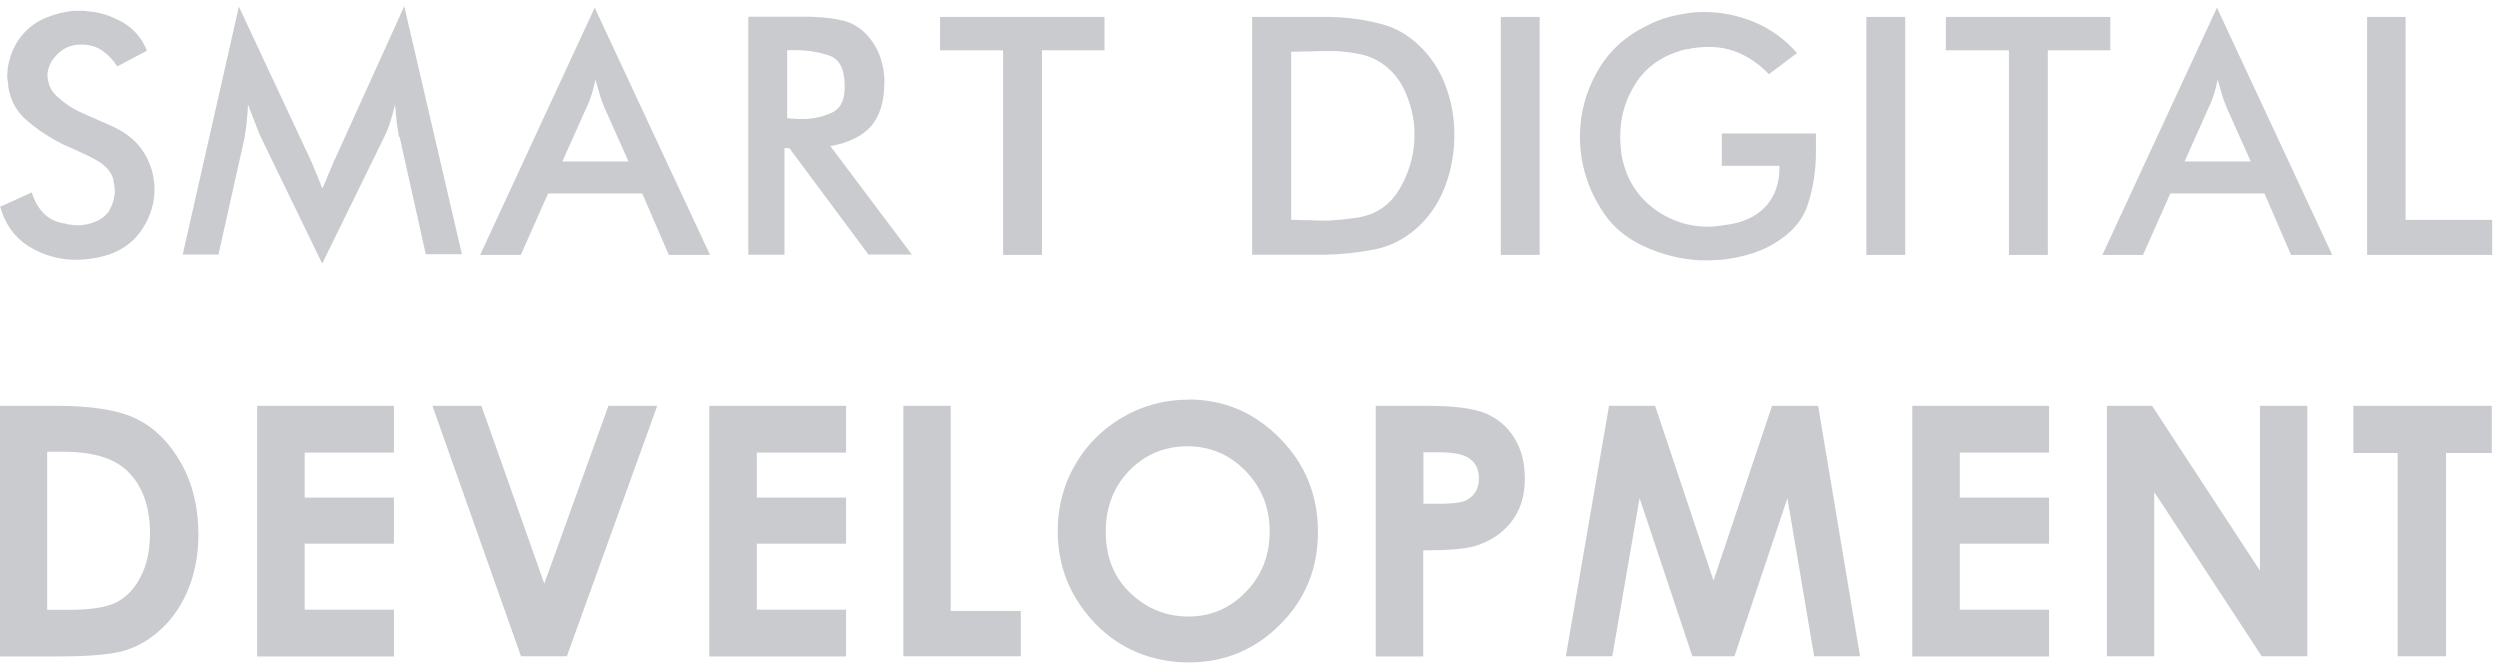
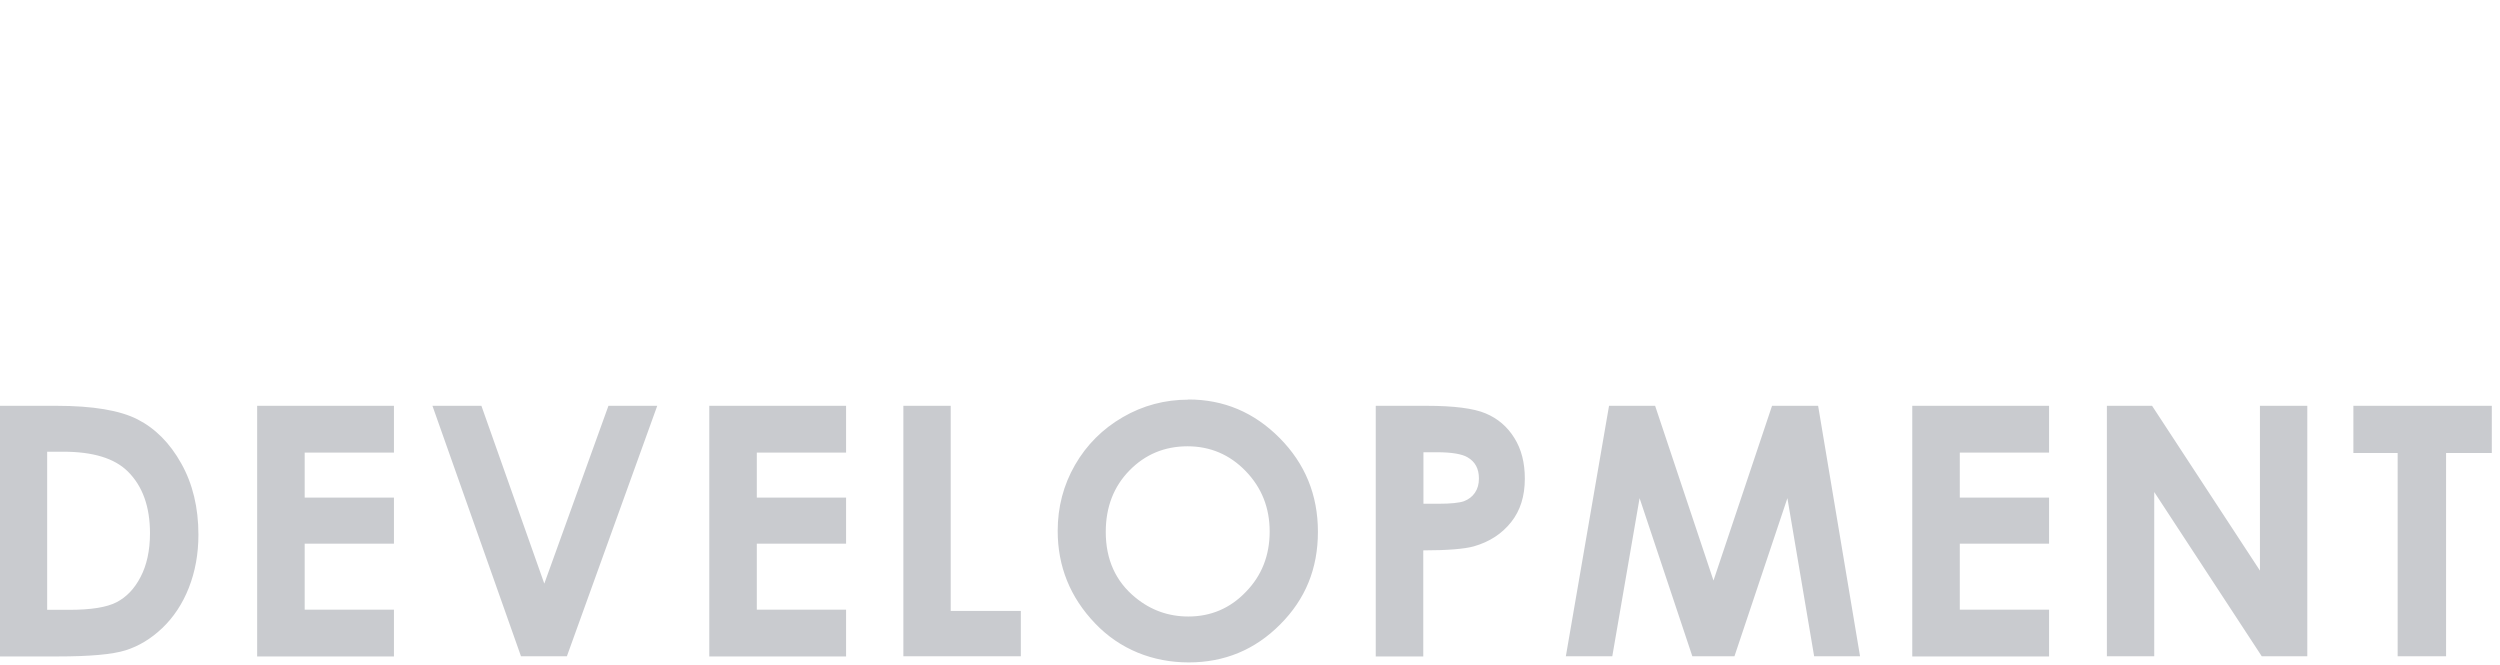
<svg xmlns="http://www.w3.org/2000/svg" viewBox="0 0 233 62" fill="none">
  <path d="M0 37.821H5.255C8.64 37.821 11.166 38.242 12.817 39.084C14.467 39.926 15.832 41.291 16.893 43.194C17.954 45.08 18.493 47.303 18.493 49.829C18.493 51.632 18.189 53.282 17.6 54.781C17.011 56.28 16.168 57.543 15.124 58.537C14.08 59.531 12.935 60.221 11.705 60.608C10.476 60.996 8.354 61.181 5.339 61.181H0V37.838V37.821ZM219.335 37.821H232.236V42.217H227.975V61.164H223.461V42.217H219.335V37.821ZM196.362 37.821H200.573L210.627 53.181V37.821H215.04V61.164H210.796L200.775 45.855V61.164H196.362V37.821ZM178.223 37.821H190.973V42.183H182.653V46.377H190.973V50.672H182.653V56.819H190.973V61.181H178.223V37.838V37.821ZM149.945 37.821H154.257L159.697 54.107L165.154 37.821H169.449L173.356 61.164H169.078L166.585 46.427L161.651 61.164H157.726L152.809 46.427L150.265 61.164H145.937L149.962 37.821H149.945ZM128.236 37.821H132.952C135.495 37.821 137.347 38.057 138.459 38.528C139.587 39 140.48 39.758 141.137 40.819C141.794 41.863 142.114 43.126 142.114 44.608C142.114 46.242 141.693 47.589 140.834 48.667C139.975 49.745 138.83 50.503 137.347 50.924C136.489 51.16 134.922 51.295 132.649 51.295V61.181H128.219V37.838L128.236 37.821ZM132.665 46.949H134.097C135.225 46.949 136 46.865 136.438 46.714C136.876 46.545 137.213 46.293 137.465 45.922C137.718 45.552 137.836 45.114 137.836 44.592C137.836 43.682 137.482 43.025 136.775 42.621C136.27 42.318 135.31 42.149 133.929 42.149H132.665V46.966V46.949ZM110.754 37.232C114.055 37.232 116.884 38.427 119.259 40.819C121.634 43.211 122.83 46.124 122.83 49.56C122.83 52.996 121.667 55.842 119.31 58.2C116.969 60.558 114.122 61.737 110.787 61.737C107.453 61.737 104.371 60.524 102.063 58.099C99.739 55.674 98.577 52.794 98.577 49.476C98.577 47.253 99.116 45.198 100.194 43.328C101.272 41.459 102.754 39.977 104.64 38.882C106.526 37.787 108.564 37.248 110.754 37.248V37.232ZM110.686 41.594C108.531 41.594 106.729 42.352 105.263 43.851C103.798 45.349 103.057 47.253 103.057 49.577C103.057 52.154 103.983 54.192 105.819 55.691C107.251 56.869 108.901 57.459 110.754 57.459C112.842 57.459 114.644 56.701 116.11 55.168C117.592 53.653 118.333 51.766 118.333 49.543C118.333 47.32 117.592 45.451 116.093 43.901C114.611 42.368 112.792 41.594 110.67 41.594H110.686ZM84.177 37.821H88.606V56.937H95.141V61.164H84.194V37.821H84.177ZM66.105 37.821H78.855V42.183H70.535V46.377H78.855V50.672H70.535V56.819H78.855V61.181H66.105V37.838V37.821ZM40.303 37.821H44.867L50.729 54.394L56.707 37.821H61.255L52.834 61.164H48.556L40.303 37.821ZM23.966 37.821H36.716V42.183H28.396V46.377H36.716V50.672H28.396V56.819H36.716V61.181H23.966V37.838V37.821ZM4.396 42.116V56.836H6.451C8.488 56.836 9.954 56.6 10.863 56.128C11.773 55.657 12.531 54.882 13.103 53.771C13.676 52.676 13.979 51.312 13.979 49.695C13.979 47.219 13.288 45.299 11.907 43.935C10.661 42.705 8.657 42.099 5.895 42.099H4.396V42.116Z" fill="#C9CBCF" />
-   <path d="M0.034 19.261L2.964 17.93C3.183 18.671 3.537 19.311 4.025 19.834C4.514 20.356 5.171 20.692 5.979 20.827C6.029 20.827 6.08 20.827 6.114 20.844C6.164 20.844 6.215 20.878 6.265 20.895C6.417 20.911 6.552 20.945 6.72 20.962C6.872 20.979 7.04 20.996 7.208 20.996H7.461C7.562 20.996 7.646 20.996 7.714 20.962C8.185 20.911 8.657 20.777 9.095 20.575C9.533 20.356 9.886 20.069 10.156 19.682C10.274 19.463 10.375 19.227 10.476 18.991C10.577 18.739 10.627 18.486 10.661 18.217C10.678 18.149 10.695 18.082 10.695 18.015V17.812C10.695 17.695 10.695 17.577 10.678 17.476C10.678 17.375 10.644 17.257 10.627 17.139C10.611 16.954 10.56 16.768 10.526 16.6C10.476 16.431 10.408 16.28 10.307 16.128C10.072 15.724 9.701 15.37 9.196 15.05C8.691 14.747 8.152 14.478 7.579 14.225C7.192 14.04 6.821 13.855 6.434 13.703C6.046 13.551 5.709 13.383 5.423 13.215C5.406 13.215 5.373 13.215 5.356 13.198C5.339 13.198 5.305 13.164 5.288 13.147C4.261 12.591 3.301 11.935 2.408 11.143C1.516 10.351 0.977 9.341 0.775 8.111C0.775 8.044 0.775 7.96 0.758 7.876C0.758 7.791 0.741 7.707 0.741 7.64C0.724 7.572 0.707 7.488 0.691 7.404C0.691 7.32 0.674 7.236 0.674 7.168C0.674 7.017 0.674 6.882 0.691 6.714C0.691 6.562 0.724 6.394 0.741 6.225C0.842 5.652 1.011 5.097 1.263 4.541C1.516 3.985 1.836 3.514 2.206 3.109C2.762 2.486 3.453 1.998 4.312 1.644C5.171 1.29 6.063 1.071 6.956 1.004H7.714C7.815 1.004 7.899 1.004 8 1.038C9.196 1.105 10.324 1.442 11.402 2.065C12.48 2.671 13.238 3.564 13.693 4.726L10.931 6.191C10.526 5.568 10.055 5.08 9.516 4.709C8.977 4.339 8.337 4.154 7.596 4.154H7.495C6.653 4.17 5.962 4.457 5.389 5.012C4.817 5.568 4.497 6.175 4.429 6.831V7.05C4.429 7.05 4.429 7.202 4.446 7.303C4.446 7.404 4.48 7.488 4.497 7.556C4.547 7.859 4.665 8.162 4.851 8.448C5.036 8.735 5.288 8.987 5.575 9.206C6.046 9.627 6.585 9.998 7.175 10.301C7.764 10.587 8.354 10.857 8.943 11.092C8.994 11.109 9.027 11.143 9.044 11.143C9.061 11.143 9.112 11.177 9.145 11.194C9.6 11.379 10.055 11.581 10.493 11.783C10.931 11.985 11.352 12.221 11.722 12.474C12.48 12.996 13.086 13.636 13.524 14.41C13.962 15.168 14.232 15.96 14.333 16.768C14.349 16.92 14.366 17.055 14.383 17.206C14.383 17.358 14.4 17.492 14.4 17.644C14.4 18.924 14.029 20.137 13.305 21.282C12.581 22.427 11.537 23.236 10.206 23.707C9.971 23.775 9.718 23.859 9.448 23.926C9.179 23.994 8.926 24.044 8.657 24.078C8.371 24.128 8.101 24.162 7.832 24.179C7.562 24.196 7.326 24.212 7.074 24.212C5.491 24.212 4.042 23.791 2.695 22.966C1.364 22.141 0.455 20.878 0 19.21H0.034V19.261ZM220.615 23.758V1.577H224.202V20.49H232.27V23.758H220.632H220.615ZM213.524 23.758L211.049 18.031H202.274L199.731 23.758H195.941L206.619 0.718L217.364 23.758H213.524ZM206.686 7.455C206.585 7.892 206.484 8.314 206.35 8.751C206.215 9.189 206.063 9.594 205.861 9.998L203.604 15.05H209.769L207.512 9.998C207.377 9.661 207.242 9.324 207.141 8.987C207.04 8.65 206.939 8.314 206.838 7.943C206.804 7.876 206.787 7.791 206.771 7.707C206.754 7.623 206.72 7.539 206.703 7.438L206.686 7.455ZM190.855 4.692V23.758H187.234V4.692H181.356V1.577H196.682V4.692H190.838H190.855ZM173.945 23.758H177.566V1.577H173.945V23.758ZM160.472 12.44H169.246V14.124C169.246 15.876 168.994 17.509 168.489 19.059C167.983 20.608 166.855 21.855 165.12 22.831C164.446 23.219 163.722 23.505 162.947 23.724C162.173 23.943 161.398 24.095 160.606 24.196C160.337 24.212 160.084 24.229 159.815 24.246C159.545 24.246 159.293 24.263 159.023 24.263H158.451C156.581 24.162 154.796 23.707 153.095 22.899C151.377 22.09 150.063 20.911 149.137 19.345C148.632 18.537 148.227 17.678 147.924 16.785C147.621 15.892 147.402 14.983 147.318 14.074C147.301 13.838 147.284 13.602 147.267 13.383C147.267 13.147 147.251 12.928 147.251 12.726C147.251 10.621 147.773 8.617 148.834 6.73C149.895 4.827 151.427 3.396 153.449 2.419C153.971 2.132 154.526 1.897 155.116 1.711C155.705 1.526 156.278 1.391 156.851 1.307C157.187 1.24 157.524 1.189 157.861 1.156C158.198 1.139 158.535 1.122 158.872 1.122C160.472 1.122 162.021 1.442 163.554 2.082C165.07 2.722 166.383 3.682 167.478 4.945L164.867 6.916C164.059 6.074 163.183 5.45 162.24 5.012C161.297 4.575 160.303 4.372 159.242 4.372C158.939 4.372 158.602 4.389 158.282 4.423C157.945 4.457 157.609 4.507 157.238 4.591C157.171 4.591 157.086 4.591 157.002 4.625C156.918 4.642 156.834 4.676 156.733 4.692C154.846 5.248 153.415 6.259 152.455 7.758C151.495 9.257 151.006 10.874 151.006 12.642C151.006 12.76 151.006 12.878 151.006 12.996C151.006 13.114 151.023 13.231 151.023 13.349C151.023 13.4 151.023 13.45 151.04 13.518C151.04 13.585 151.04 13.636 151.04 13.686C151.074 13.804 151.074 13.922 151.091 14.023C151.091 14.124 151.107 14.225 151.107 14.326C151.461 16.431 152.421 18.082 153.971 19.311C155.52 20.524 157.272 21.13 159.242 21.13C159.427 21.13 159.613 21.13 159.798 21.097C159.983 21.08 160.169 21.046 160.354 21.029C160.421 21.029 160.505 21.029 160.59 20.996C160.674 20.979 160.758 20.962 160.825 20.962C160.943 20.945 161.061 20.928 161.162 20.911C161.263 20.911 161.364 20.878 161.465 20.861C162.88 20.575 163.958 19.968 164.716 19.059C165.474 18.132 165.844 17.004 165.844 15.64V15.455H160.472V12.44ZM139.874 23.758H143.495V1.577H139.874V23.758ZM116.699 23.758V1.577H123.369C123.823 1.577 124.295 1.577 124.766 1.61C126.131 1.678 127.478 1.897 128.792 2.25C130.122 2.604 131.284 3.295 132.312 4.288C133.356 5.299 134.164 6.511 134.703 7.926C135.242 9.341 135.529 10.823 135.545 12.356V12.642C135.545 14.225 135.276 15.741 134.737 17.223C134.198 18.705 133.39 19.968 132.312 21.012C131.099 22.175 129.718 22.916 128.185 23.236C126.653 23.539 125.086 23.707 123.486 23.741H116.682L116.699 23.758ZM120.32 20.49C120.556 20.49 120.792 20.49 121.044 20.507C121.28 20.507 121.516 20.524 121.769 20.524C121.987 20.524 122.206 20.524 122.442 20.541C122.678 20.541 122.914 20.558 123.15 20.558H123.722C123.907 20.558 124.093 20.558 124.261 20.524C124.649 20.507 125.019 20.457 125.406 20.423C125.794 20.372 126.147 20.322 126.484 20.288C128.185 20.019 129.465 19.177 130.358 17.745C131.234 16.314 131.722 14.764 131.823 13.08V12.036C131.756 10.823 131.453 9.644 130.947 8.516C130.442 7.387 129.701 6.511 128.741 5.871C128.219 5.518 127.63 5.248 126.973 5.097C126.316 4.945 125.659 4.844 124.985 4.794C124.8 4.777 124.598 4.76 124.379 4.76H123.166C122.981 4.76 122.779 4.76 122.594 4.777C122.409 4.777 122.206 4.794 122.021 4.794C121.701 4.794 121.415 4.794 121.145 4.81C120.876 4.81 120.606 4.827 120.337 4.827V20.49H120.32ZM97.112 4.692V23.758H93.491V4.692H87.613V1.577H102.939V4.692H97.095H97.112ZM73.112 13.821V23.741H69.743V1.56H75.402C75.621 1.56 75.84 1.56 76.076 1.594C76.918 1.61 77.726 1.728 78.535 1.914C79.343 2.099 80.051 2.503 80.674 3.126C81.196 3.648 81.6 4.255 81.886 4.928C82.173 5.602 82.341 6.292 82.392 6.983C82.409 7.084 82.425 7.185 82.425 7.286V7.623C82.425 9.442 82.004 10.823 81.179 11.766C80.337 12.709 79.074 13.316 77.39 13.619L84.985 23.724H80.943L73.566 13.804H73.129L73.112 13.821ZM73.364 4.692V11.025C73.465 11.025 73.55 11.025 73.634 11.042C73.718 11.042 73.802 11.059 73.903 11.059C73.971 11.059 74.055 11.059 74.139 11.076C74.223 11.076 74.307 11.092 74.409 11.092H75.099C75.975 11.042 76.8 10.84 77.558 10.486C78.316 10.132 78.703 9.375 78.72 8.229V7.943C78.72 6.444 78.249 5.518 77.289 5.181C76.329 4.844 75.251 4.676 74.072 4.676H73.398L73.364 4.692ZM62.333 23.758L59.857 18.031H51.082L48.539 23.758H44.75L55.427 0.718L66.173 23.758H62.333ZM55.495 7.455C55.394 7.892 55.293 8.314 55.158 8.751C55.023 9.189 54.872 9.594 54.67 9.998L52.413 15.05H58.577L56.32 9.998C56.185 9.661 56.051 9.324 55.95 8.987C55.849 8.65 55.747 8.314 55.646 7.943C55.613 7.876 55.596 7.791 55.579 7.707C55.562 7.623 55.529 7.539 55.512 7.438L55.495 7.455ZM37.187 12.794C37.137 12.524 37.103 12.271 37.07 12.019C37.036 11.766 36.985 11.514 36.952 11.244C36.952 11.092 36.952 10.958 36.918 10.789C36.884 10.638 36.884 10.486 36.884 10.335C36.867 10.234 36.851 10.132 36.834 10.031C36.834 9.93 36.817 9.829 36.817 9.728C36.699 10.25 36.564 10.772 36.396 11.311C36.227 11.834 36.025 12.339 35.79 12.81L30.03 24.566L24.219 12.591C24.034 12.12 23.848 11.648 23.663 11.177C23.478 10.705 23.293 10.234 23.107 9.728C23.107 10.031 23.091 10.351 23.057 10.655C23.023 10.958 22.989 11.278 22.973 11.581C22.956 11.766 22.922 11.968 22.888 12.17C22.855 12.372 22.821 12.575 22.804 12.794L20.362 23.724H17.027L22.265 0.617L28.817 14.629C28.935 14.865 29.053 15.118 29.154 15.37C29.255 15.623 29.356 15.859 29.457 16.111C29.507 16.229 29.558 16.347 29.609 16.465C29.659 16.583 29.71 16.718 29.76 16.852C29.811 16.97 29.861 17.088 29.895 17.206C29.945 17.324 29.996 17.442 30.046 17.56C30.114 17.391 30.198 17.24 30.265 17.071C30.333 16.92 30.417 16.751 30.484 16.583C30.501 16.482 30.535 16.398 30.569 16.314C30.602 16.229 30.653 16.145 30.686 16.078C30.787 15.842 30.889 15.589 30.99 15.337C31.091 15.084 31.209 14.848 31.326 14.596L37.676 0.583L43.049 23.69H39.68L37.238 12.726L37.187 12.794Z" fill="#C9CBCF" />
</svg>